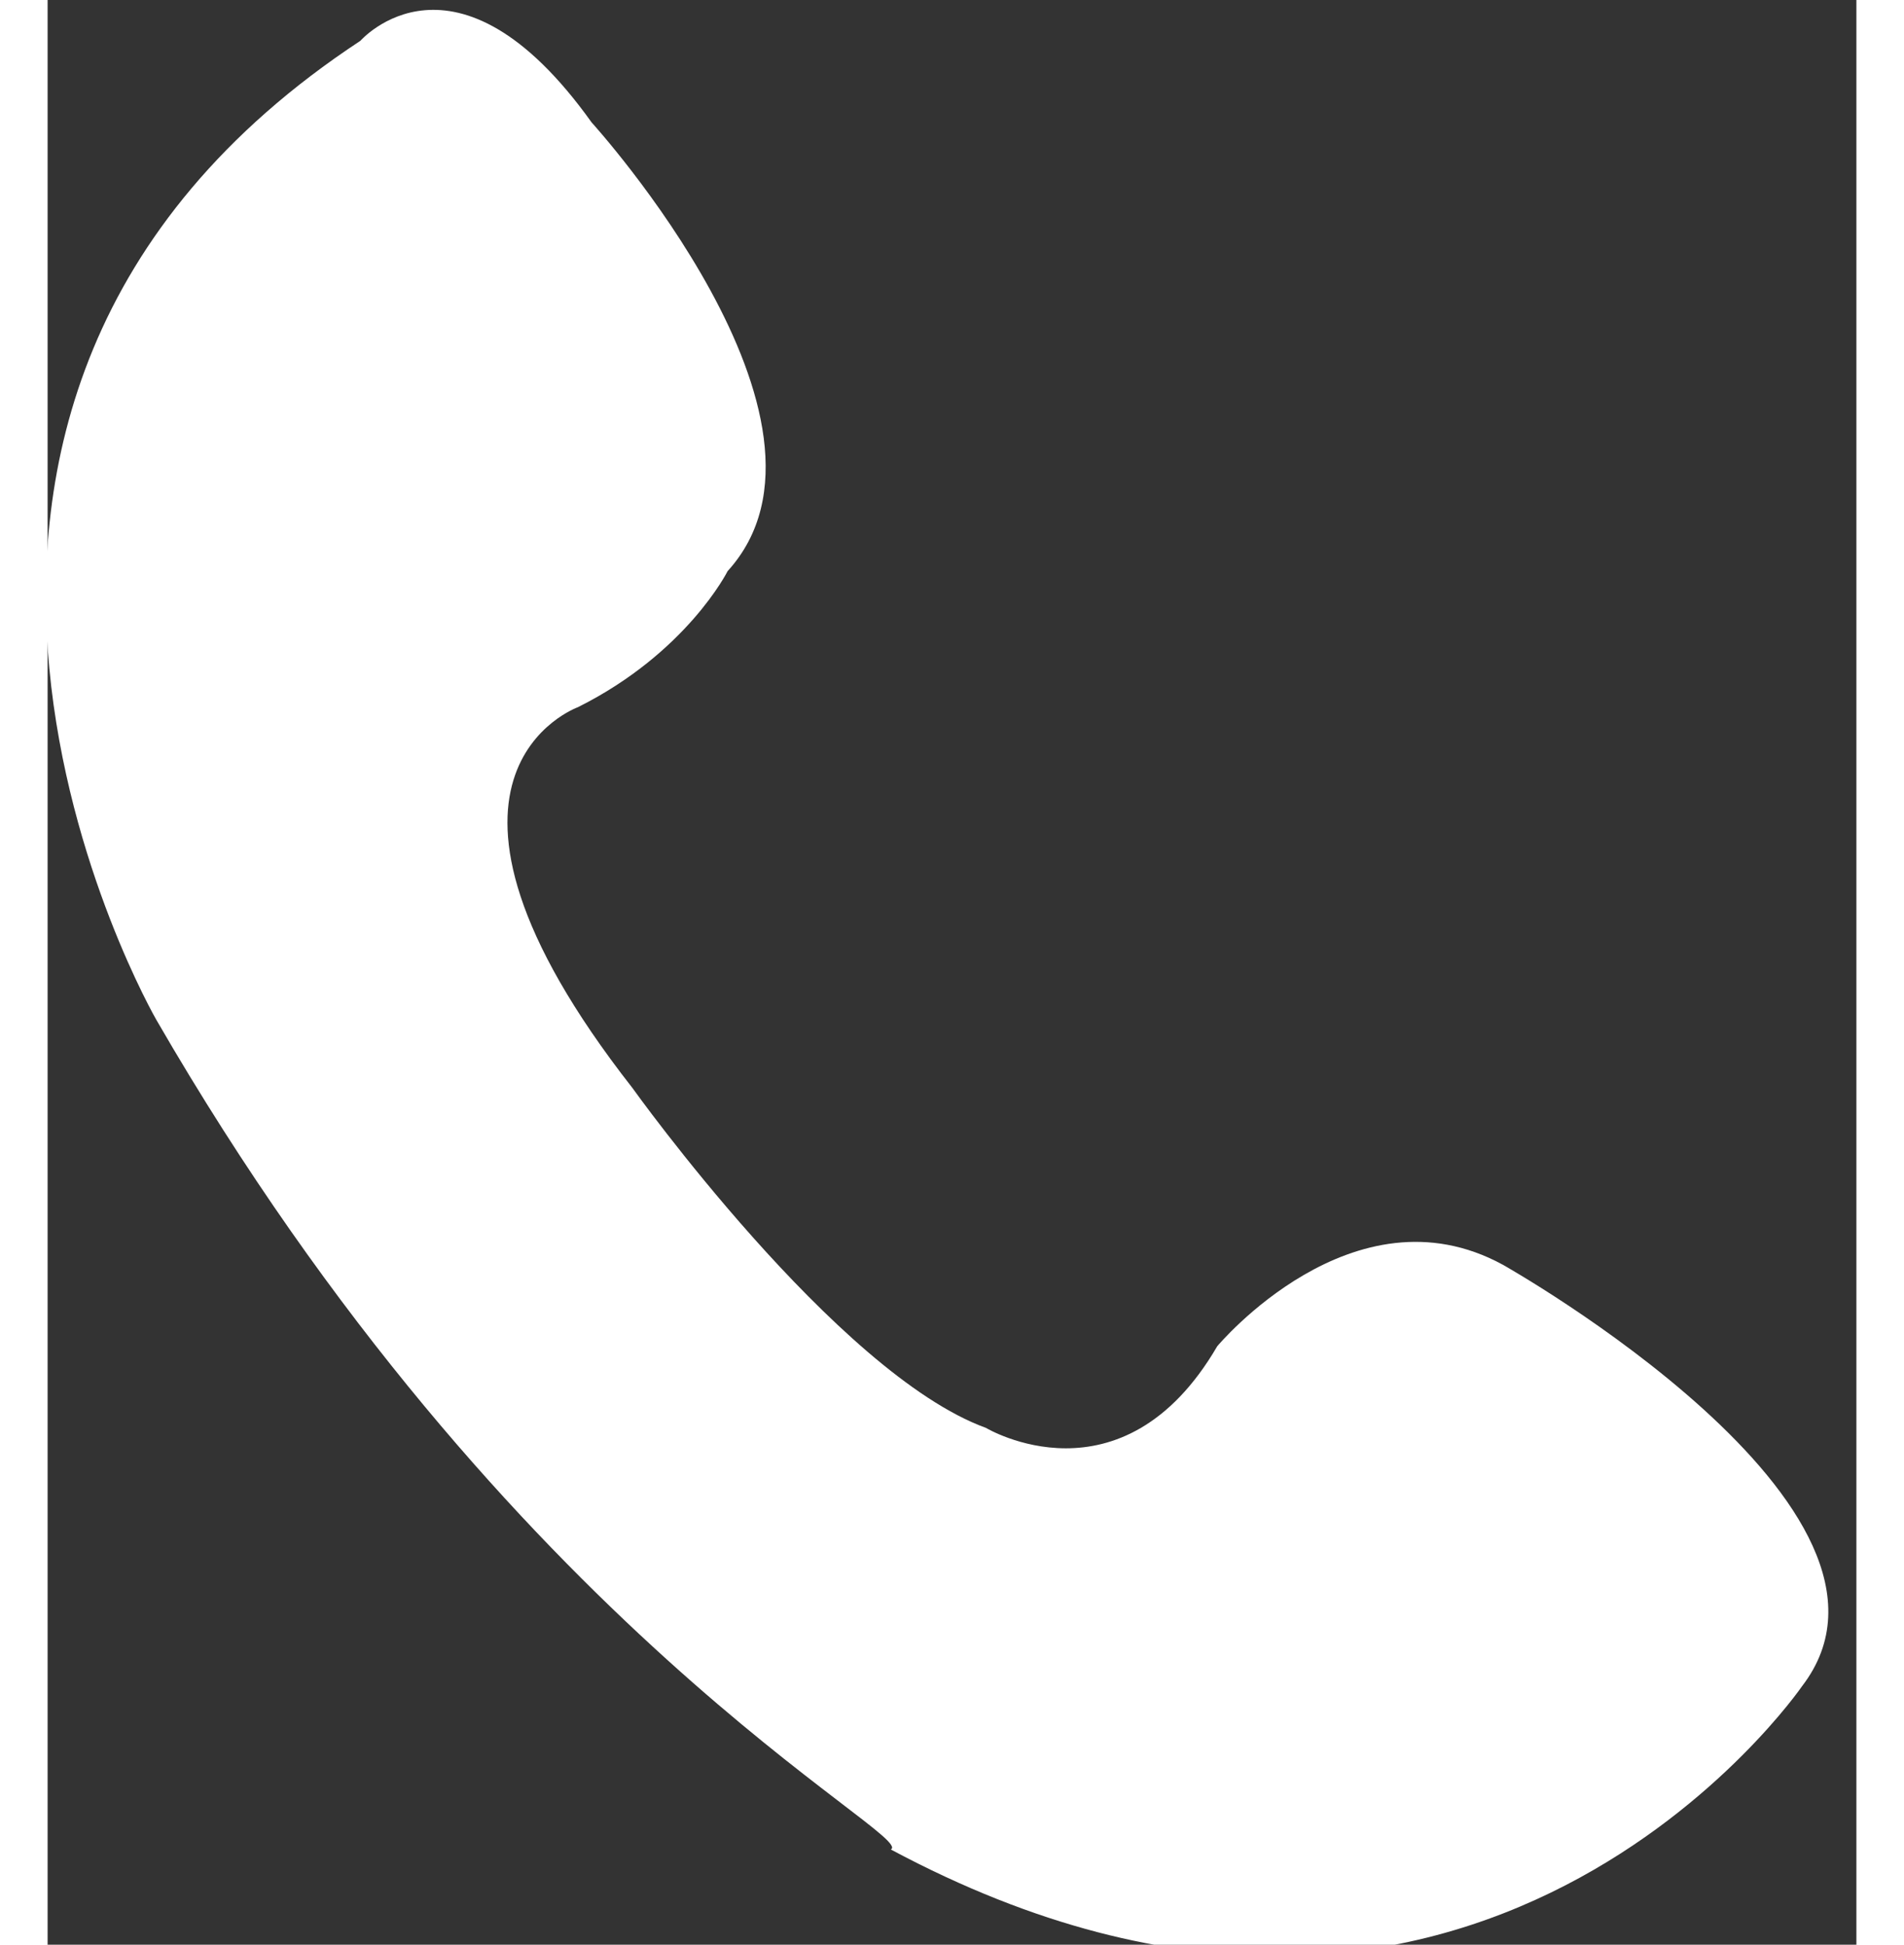
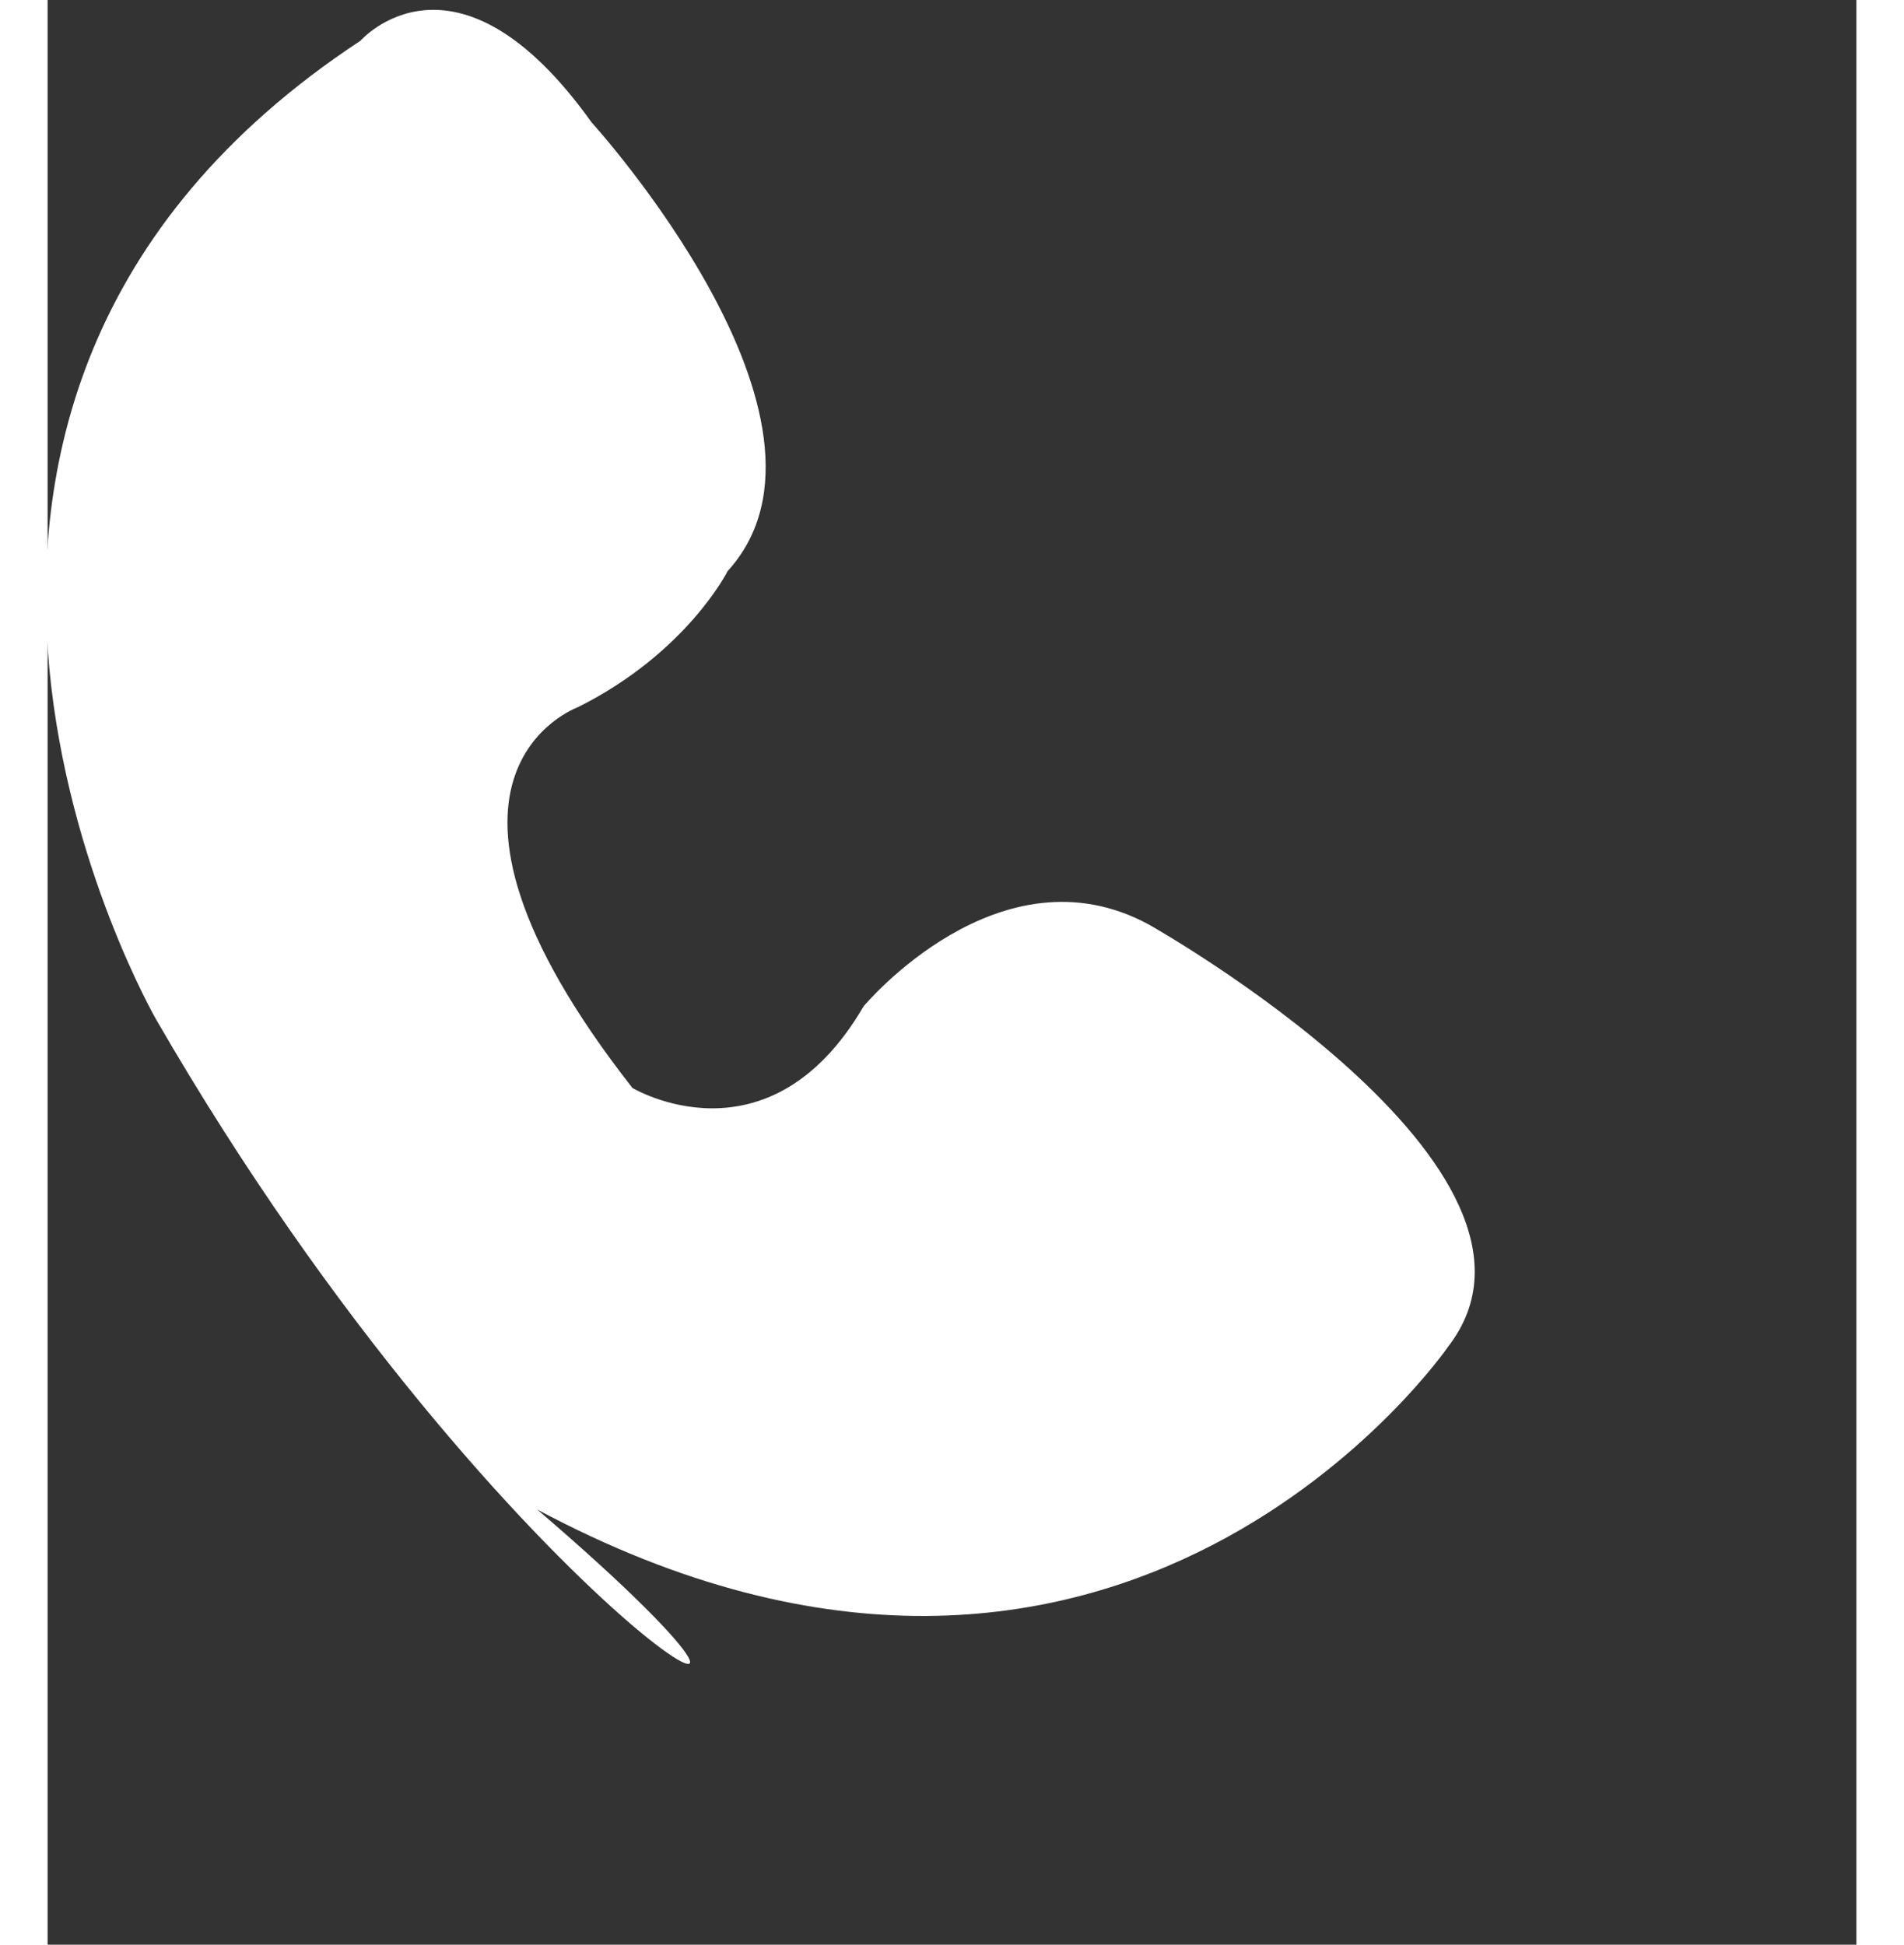
<svg xmlns="http://www.w3.org/2000/svg" version="1.1" id="Layer_1" width="14px" x="0px" y="0px" viewBox="0 0 13.3 14.3" style="enable-background:new 0 0 13.3 14.3;" xml:space="preserve">
  <rect x="0" y="0" width="13.3" height="14.3" fill="#333333" stroke="none" />
  <style type="text/css">
	.st0{fill:#FFFFFF;}
</style>
-   <path class="st0" d="M0.8,7.5c0,0-2.6-4.5,1.5-7.2c0,0,0.7-0.8,1.7,0.6c0,0,2,2.2,1,3.3c0,0-0.3,0.6-1.1,1c0,0-1.4,0.5,0.4,2.8  c0,0,1.5,2.1,2.6,2.5c0,0,1,0.6,1.7-0.6c0,0,1-1.2,2.1-0.6c0,0,3.2,1.8,2.2,3.1c0,0-2.4,3.5-6.7,1.2C6.4,13.5,3.4,12,0.8,7.5z" />
+   <path class="st0" d="M0.8,7.5c0,0-2.6-4.5,1.5-7.2c0,0,0.7-0.8,1.7,0.6c0,0,2,2.2,1,3.3c0,0-0.3,0.6-1.1,1c0,0-1.4,0.5,0.4,2.8  c0,0,1,0.6,1.7-0.6c0,0,1-1.2,2.1-0.6c0,0,3.2,1.8,2.2,3.1c0,0-2.4,3.5-6.7,1.2C6.4,13.5,3.4,12,0.8,7.5z" />
</svg>